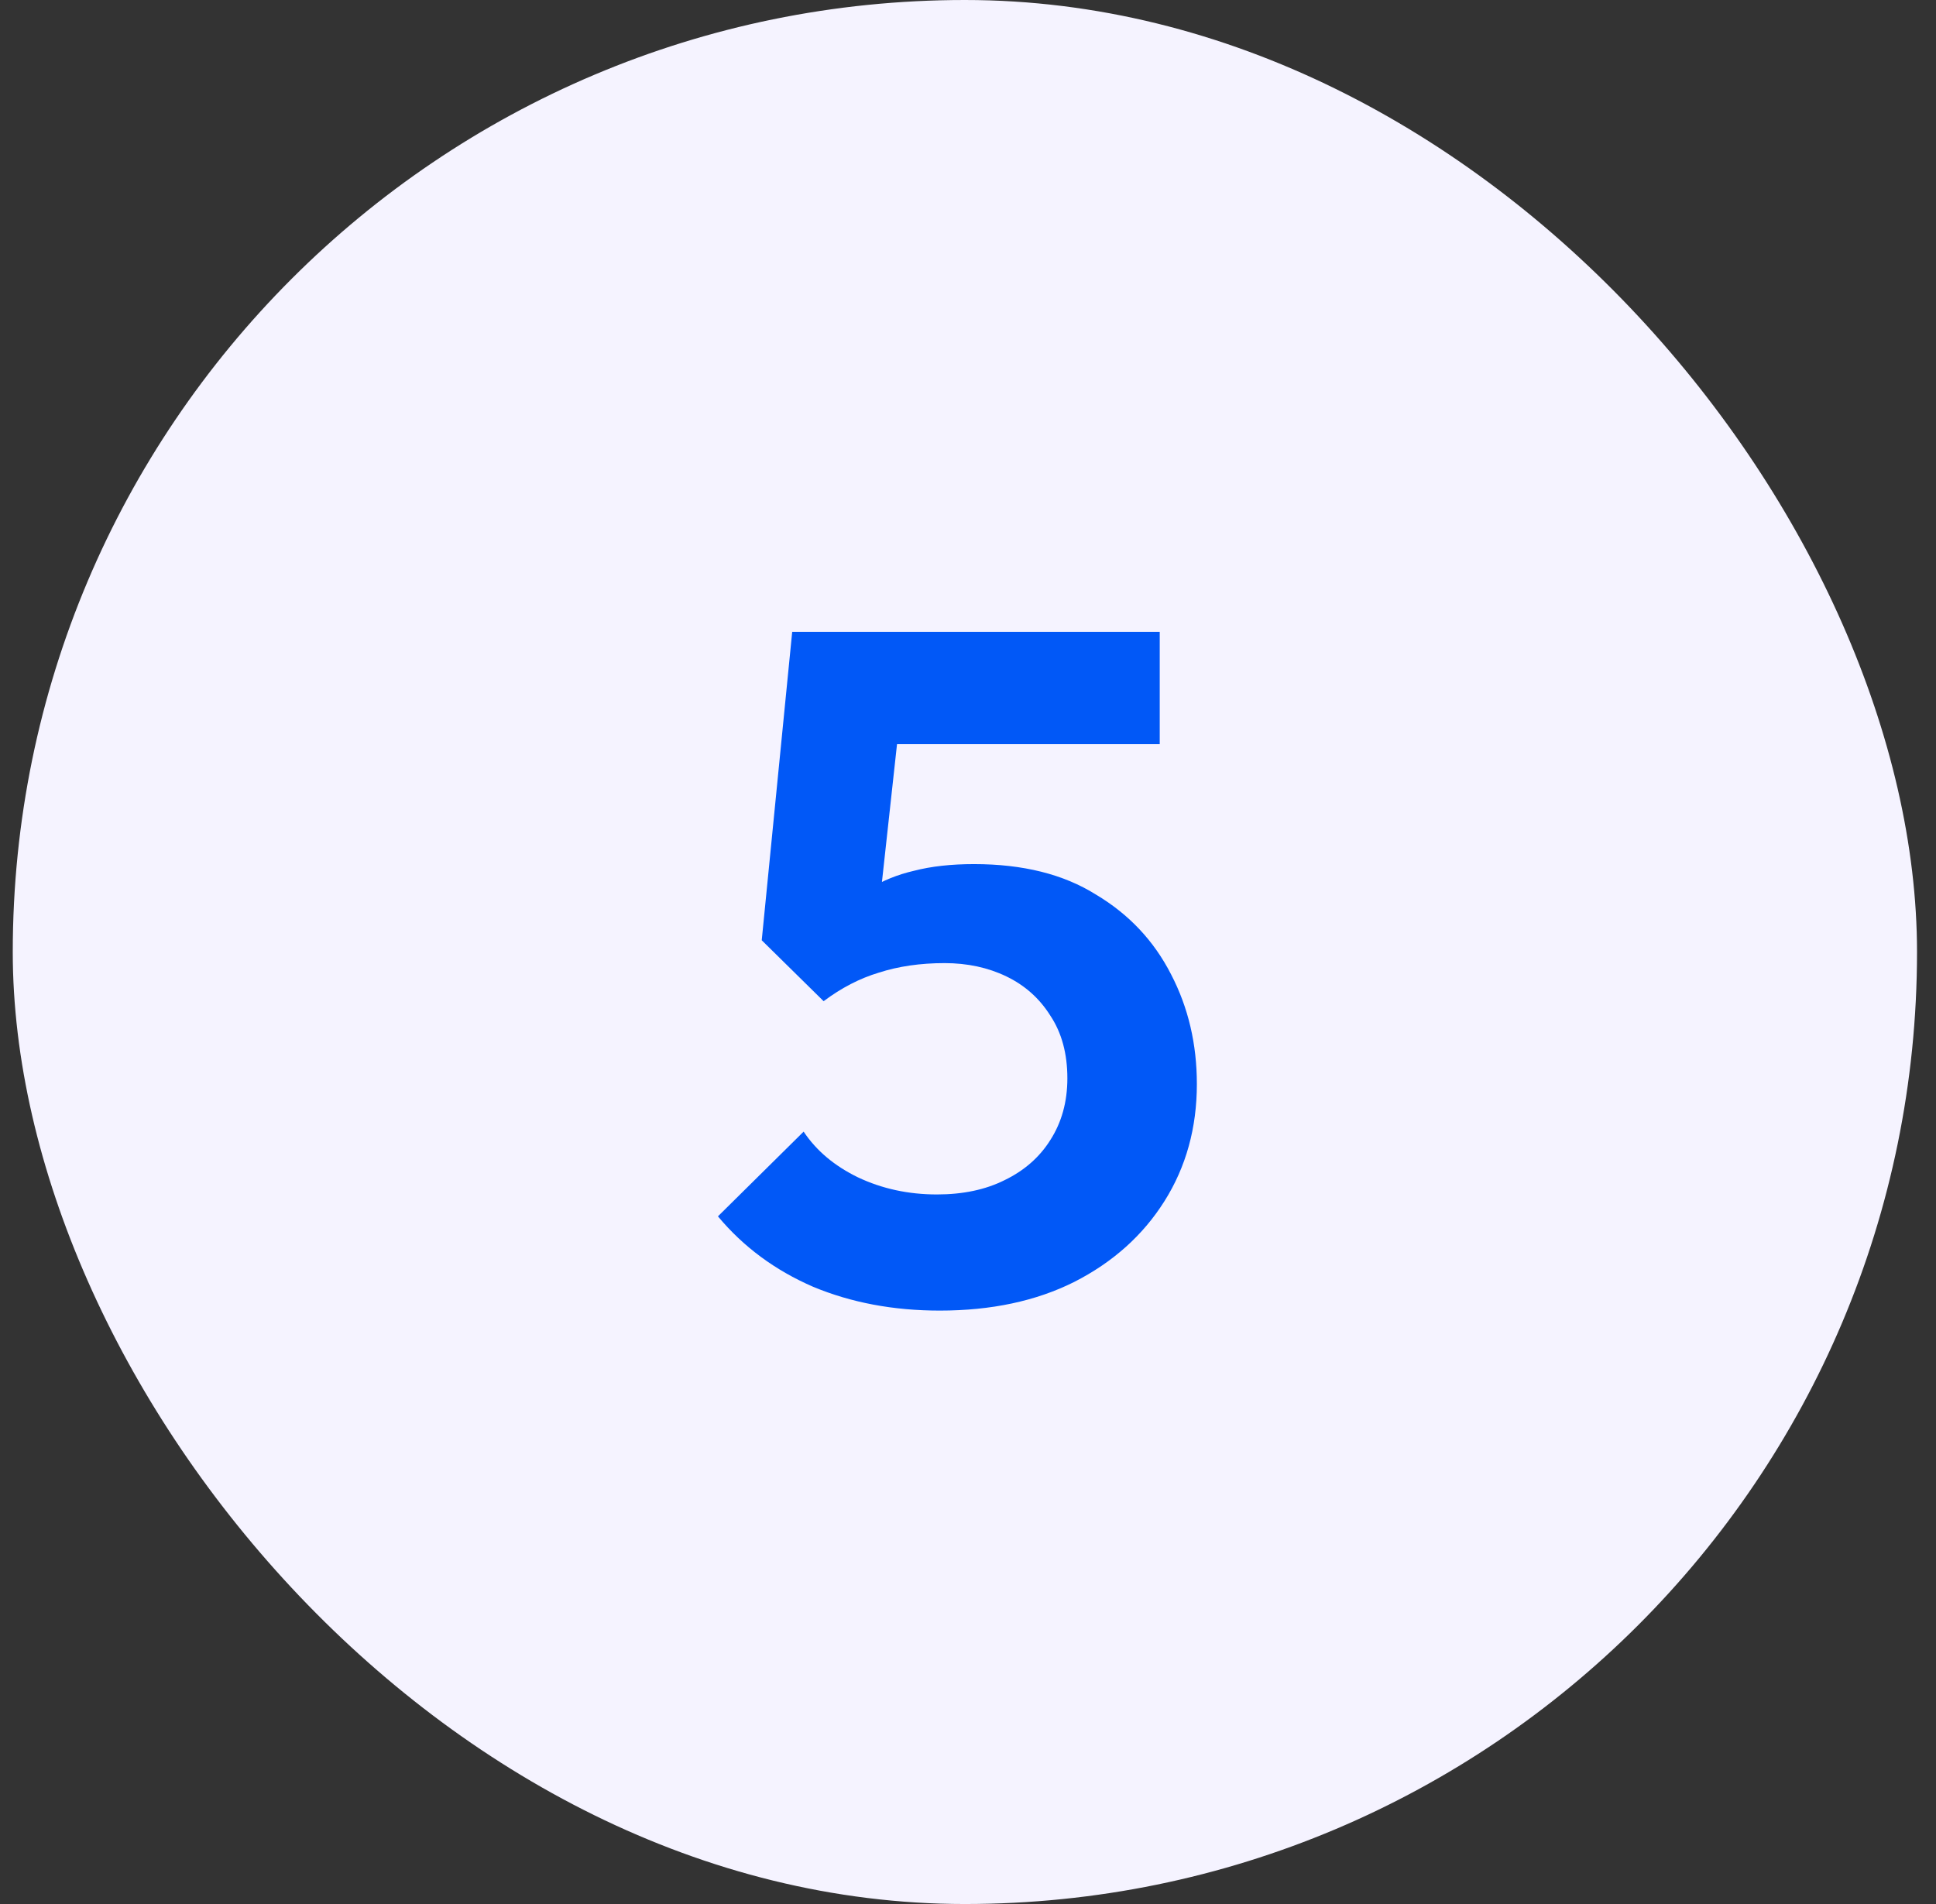
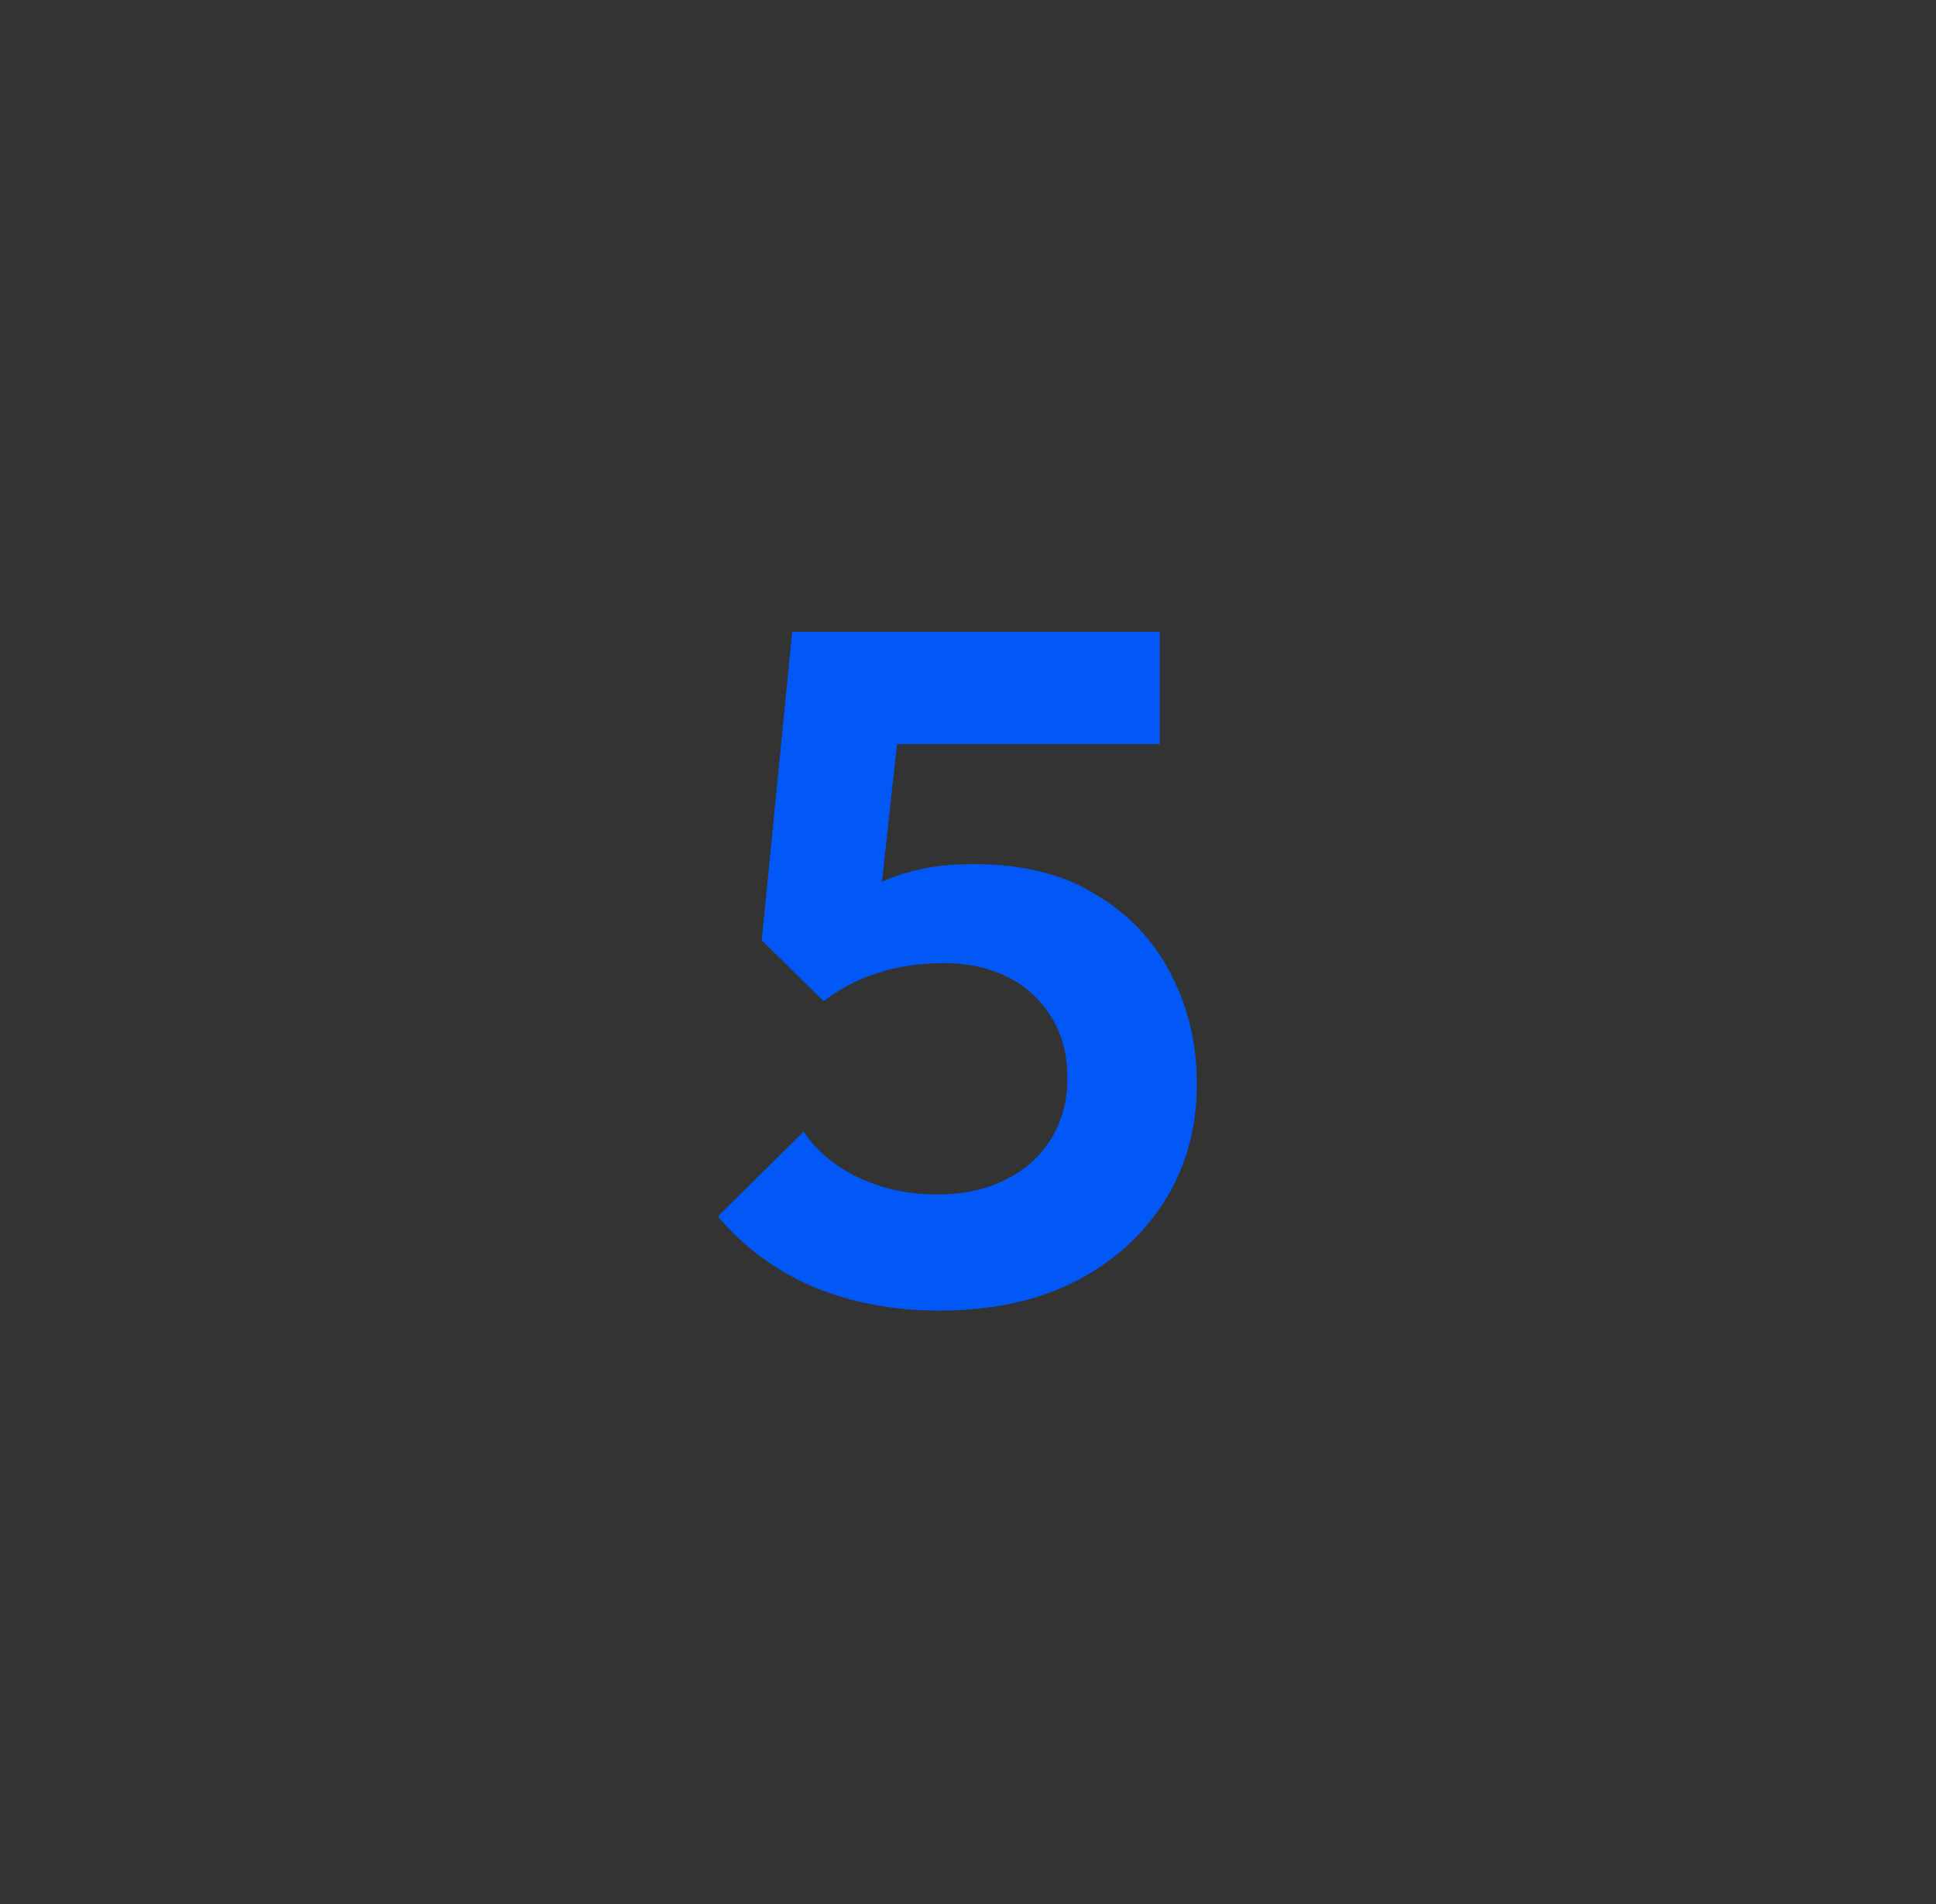
<svg xmlns="http://www.w3.org/2000/svg" width="61" height="60" viewBox="0 0 61 60" fill="none">
  <rect x="0" y="0" width="61" height="60" fill="#333333" stroke="none" />
-   <rect x="0.402" width="60" height="60" rx="30" fill="#F5F3FF" />
  <path d="M29.611 41.3C28.151 41.3 26.821 41.05 25.621 40.55C24.421 40.03 23.421 39.29 22.621 38.33L25.321 35.66C25.721 36.26 26.291 36.74 27.031 37.1C27.791 37.46 28.621 37.64 29.521 37.64C30.341 37.64 31.051 37.49 31.651 37.19C32.271 36.89 32.751 36.47 33.091 35.93C33.451 35.37 33.631 34.72 33.631 33.98C33.631 33.2 33.451 32.54 33.091 32C32.751 31.46 32.291 31.05 31.711 30.77C31.131 30.49 30.481 30.35 29.761 30.35C29.001 30.35 28.311 30.45 27.691 30.65C27.091 30.83 26.511 31.13 25.951 31.55L26.191 28.97C26.571 28.57 26.971 28.25 27.391 28.01C27.811 27.75 28.281 27.56 28.801 27.44C29.341 27.3 29.971 27.23 30.691 27.23C32.231 27.23 33.511 27.55 34.531 28.19C35.571 28.81 36.361 29.65 36.901 30.71C37.441 31.75 37.711 32.9 37.711 34.16C37.711 35.54 37.371 36.77 36.691 37.85C36.011 38.93 35.061 39.78 33.841 40.4C32.641 41 31.231 41.3 29.611 41.3ZM25.951 31.55L24.001 29.63L24.961 19.91H28.651L27.571 29.78L25.951 31.55ZM25.591 23.45L24.961 19.91H36.541V23.45H25.591Z" fill="#0158F7" />
</svg>